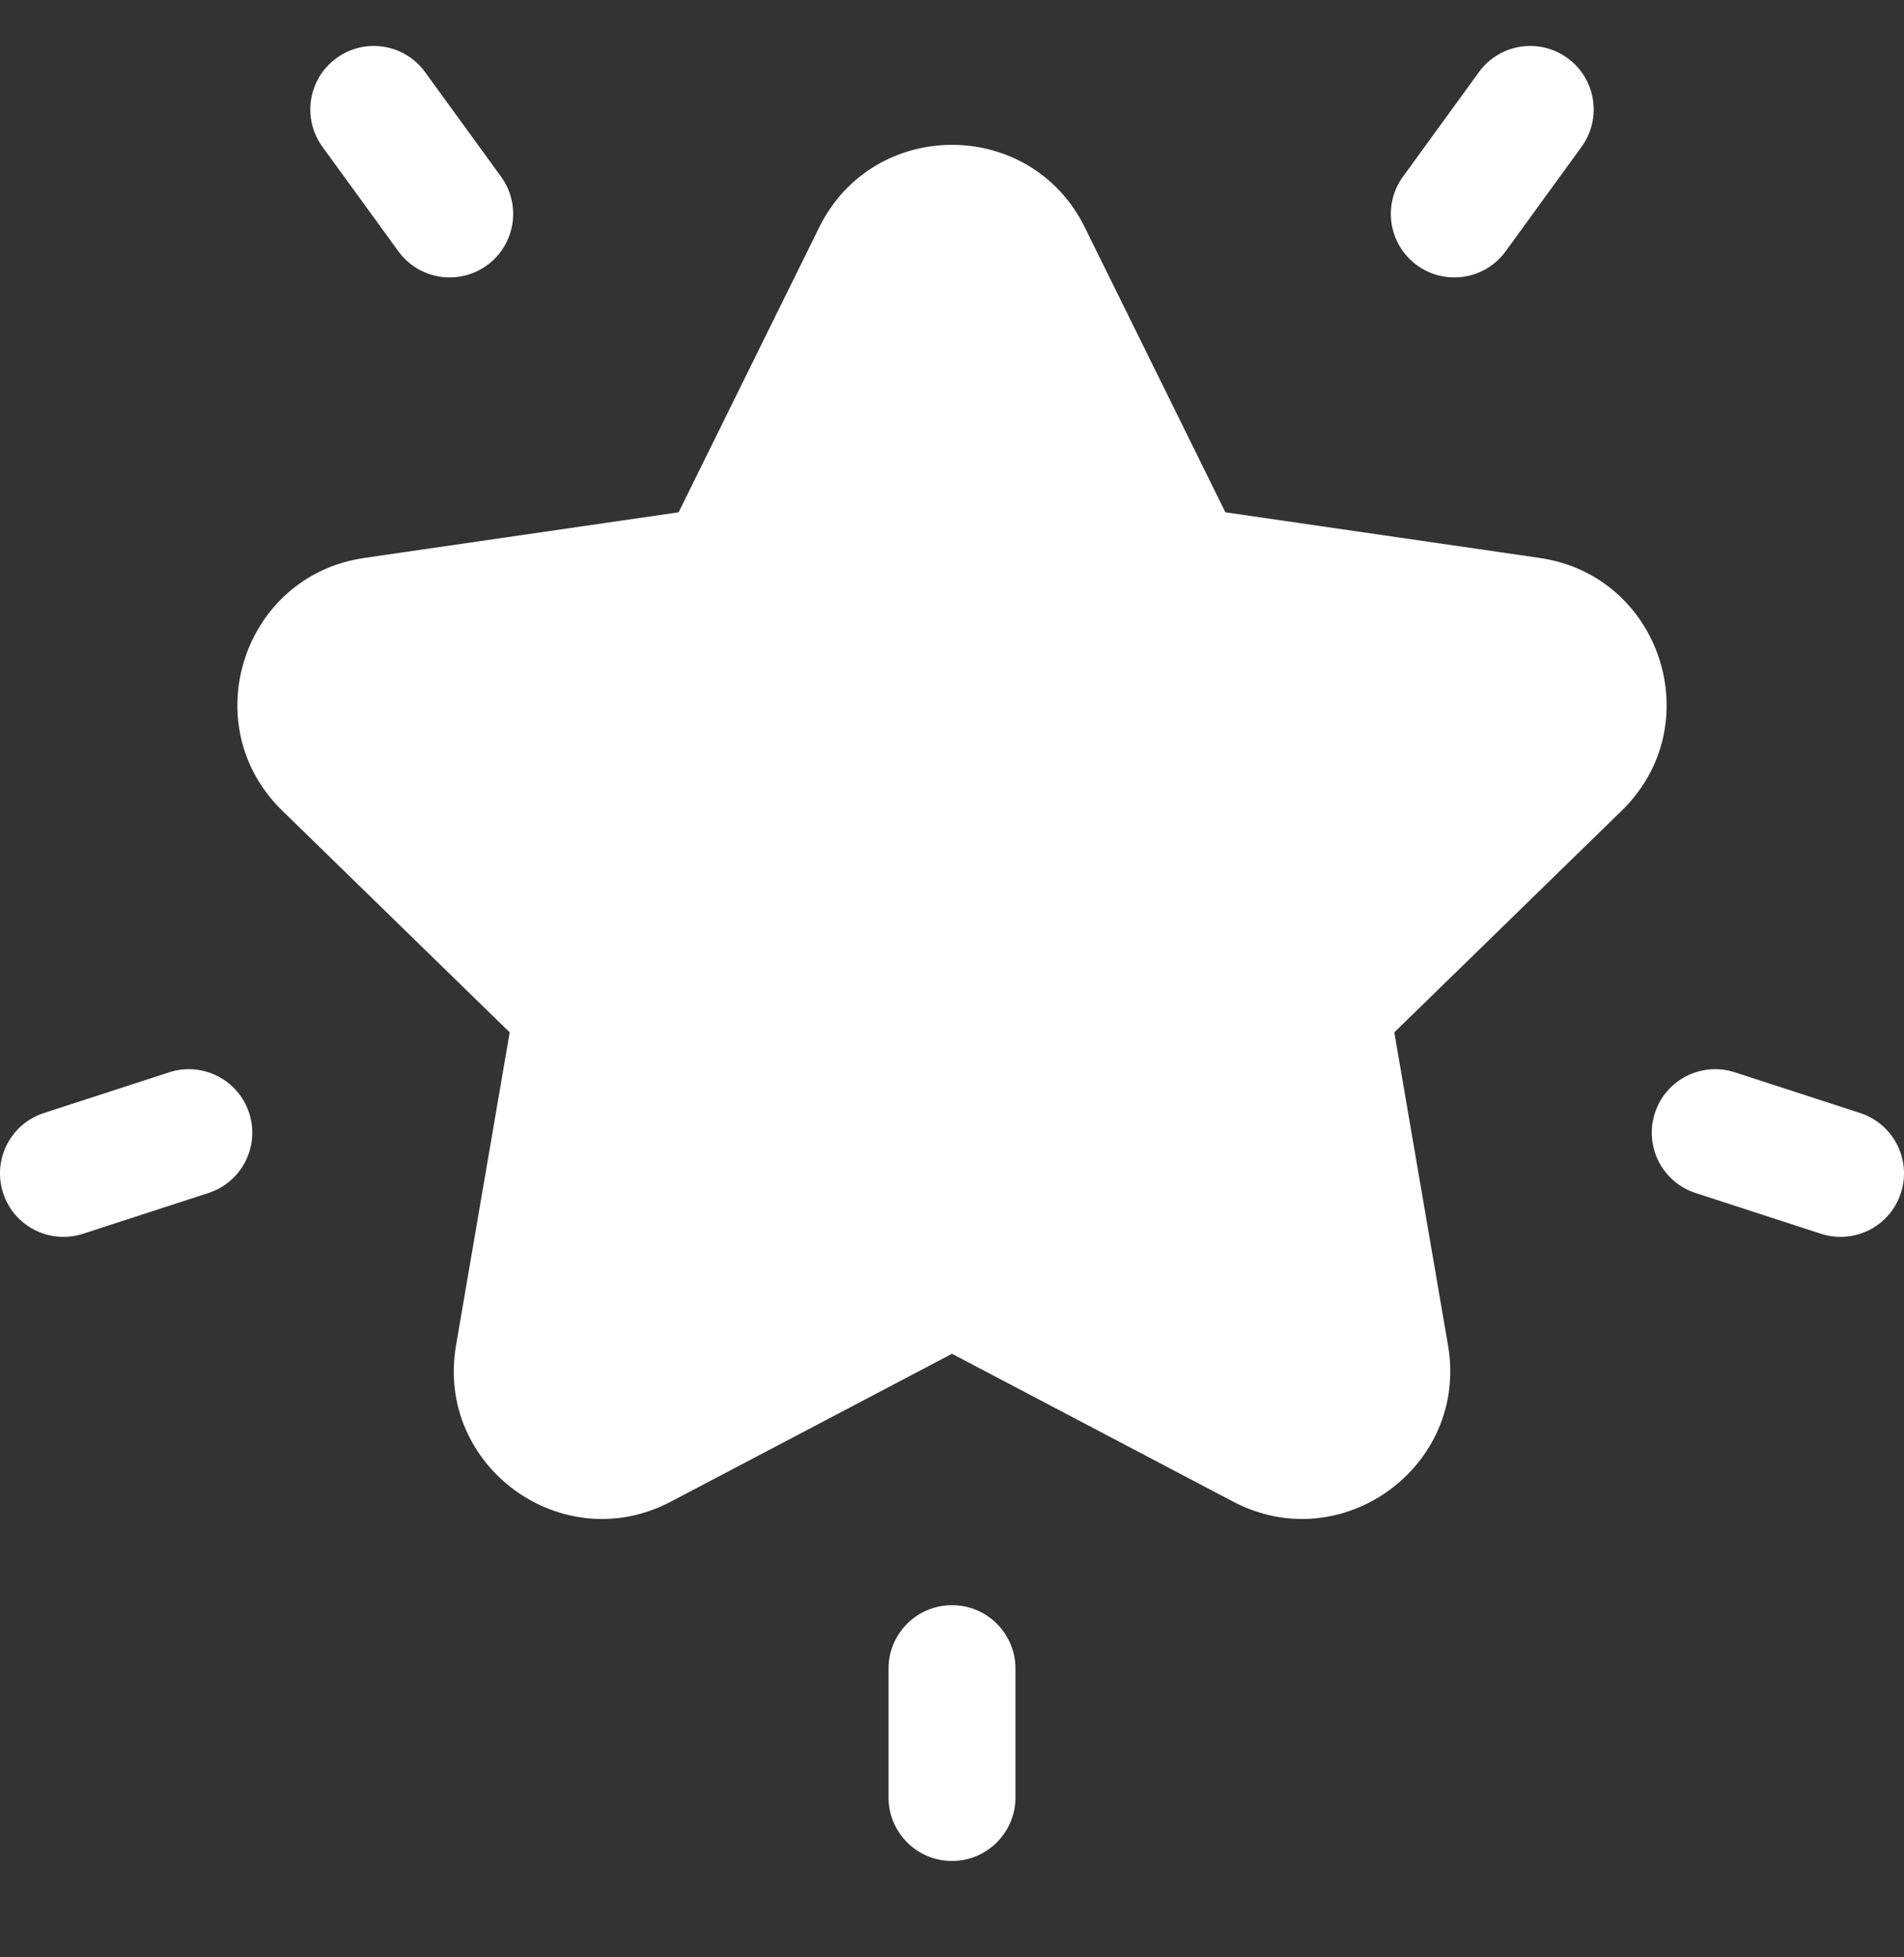
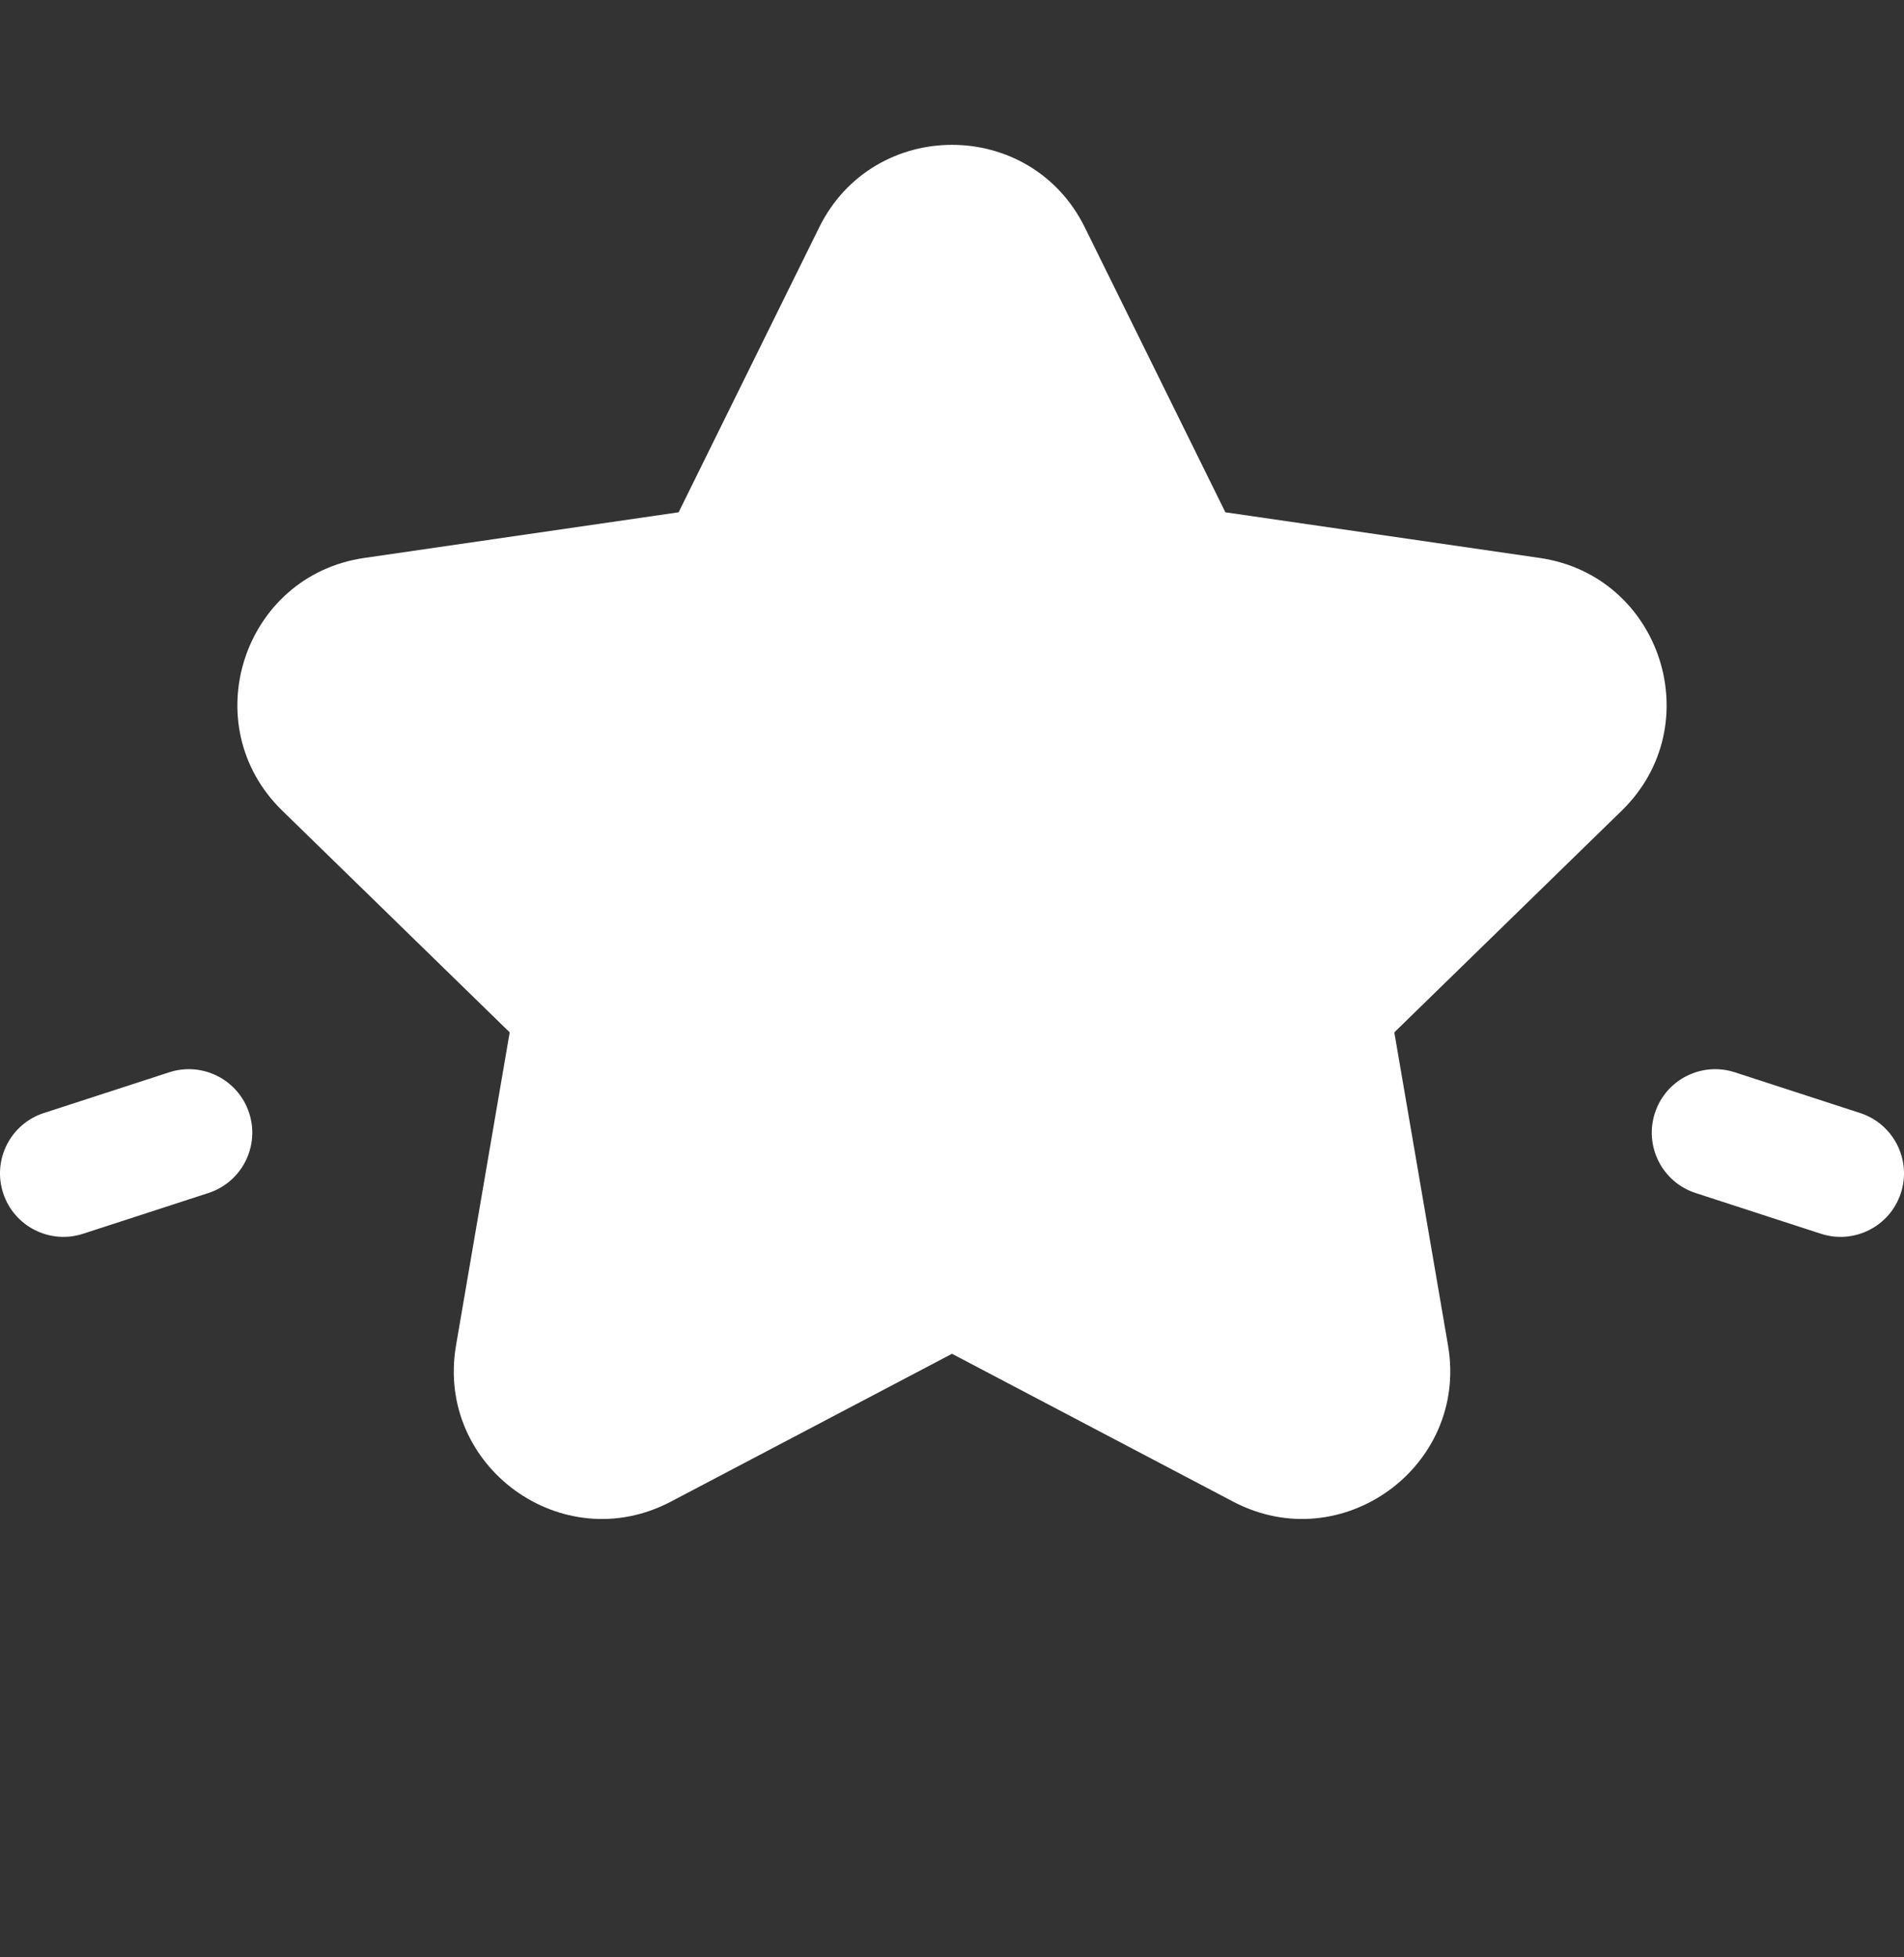
<svg xmlns="http://www.w3.org/2000/svg" width="36" height="37" viewBox="0 0 36 37" fill="none">
  <rect x="0" y="0" width="36" height="37" fill="#333333" stroke="none" />
  <g clip-path="url(#clip0_5471_68845)">
    <path d="M29.112 10.547L23.169 9.684L20.511 4.298C19.485 2.218 16.516 2.218 15.489 4.298L12.831 9.684L6.888 10.547C4.593 10.881 3.675 13.704 5.336 15.323L9.637 19.515L8.622 25.435C8.23 27.72 10.631 29.466 12.684 28.386L18 25.591L23.316 28.386C25.372 29.467 27.77 27.715 27.379 25.435L26.363 19.515L30.664 15.323C32.325 13.704 31.408 10.881 29.112 10.547Z" fill="white" />
-     <path d="M9.473 3.339L8.038 1.364C7.648 0.827 6.898 0.709 6.362 1.098C5.826 1.488 5.707 2.238 6.096 2.774L7.532 4.75C7.921 5.286 8.672 5.404 9.208 5.015C9.744 4.625 9.863 3.875 9.473 3.339Z" fill="white" />
    <path d="M4.711 21.04C4.506 20.41 3.829 20.065 3.199 20.27L0.829 21.04C0.199 21.244 -0.146 21.921 0.059 22.552C0.264 23.183 0.942 23.527 1.571 23.322L3.94 22.552C4.571 22.348 4.916 21.671 4.711 21.04Z" fill="white" />
-     <path d="M29.638 1.098C29.102 0.709 28.352 0.827 27.962 1.364L26.527 3.339C26.137 3.875 26.256 4.625 26.793 5.015C27.329 5.405 28.079 5.285 28.469 4.75L29.904 2.774C30.293 2.238 30.174 1.488 29.638 1.098Z" fill="white" />
    <path d="M35.171 21.04L32.802 20.27C32.171 20.065 31.494 20.41 31.29 21.04C31.085 21.671 31.43 22.348 32.06 22.552L34.429 23.322C35.058 23.527 35.736 23.183 35.941 22.552C36.146 21.922 35.801 21.245 35.171 21.04Z" fill="white" />
-     <path d="M18 30.343C17.337 30.343 16.8 30.88 16.8 31.543V33.978C16.8 34.641 17.337 35.178 18 35.178C18.662 35.178 19.2 34.641 19.2 33.978V31.543C19.2 30.88 18.663 30.343 18 30.343Z" fill="white" />
  </g>
  <defs>
    <clipPath id="clip0_5471_68845">
      <rect width="36" height="36" fill="white" transform="translate(0 0.023)" />
    </clipPath>
  </defs>
</svg>